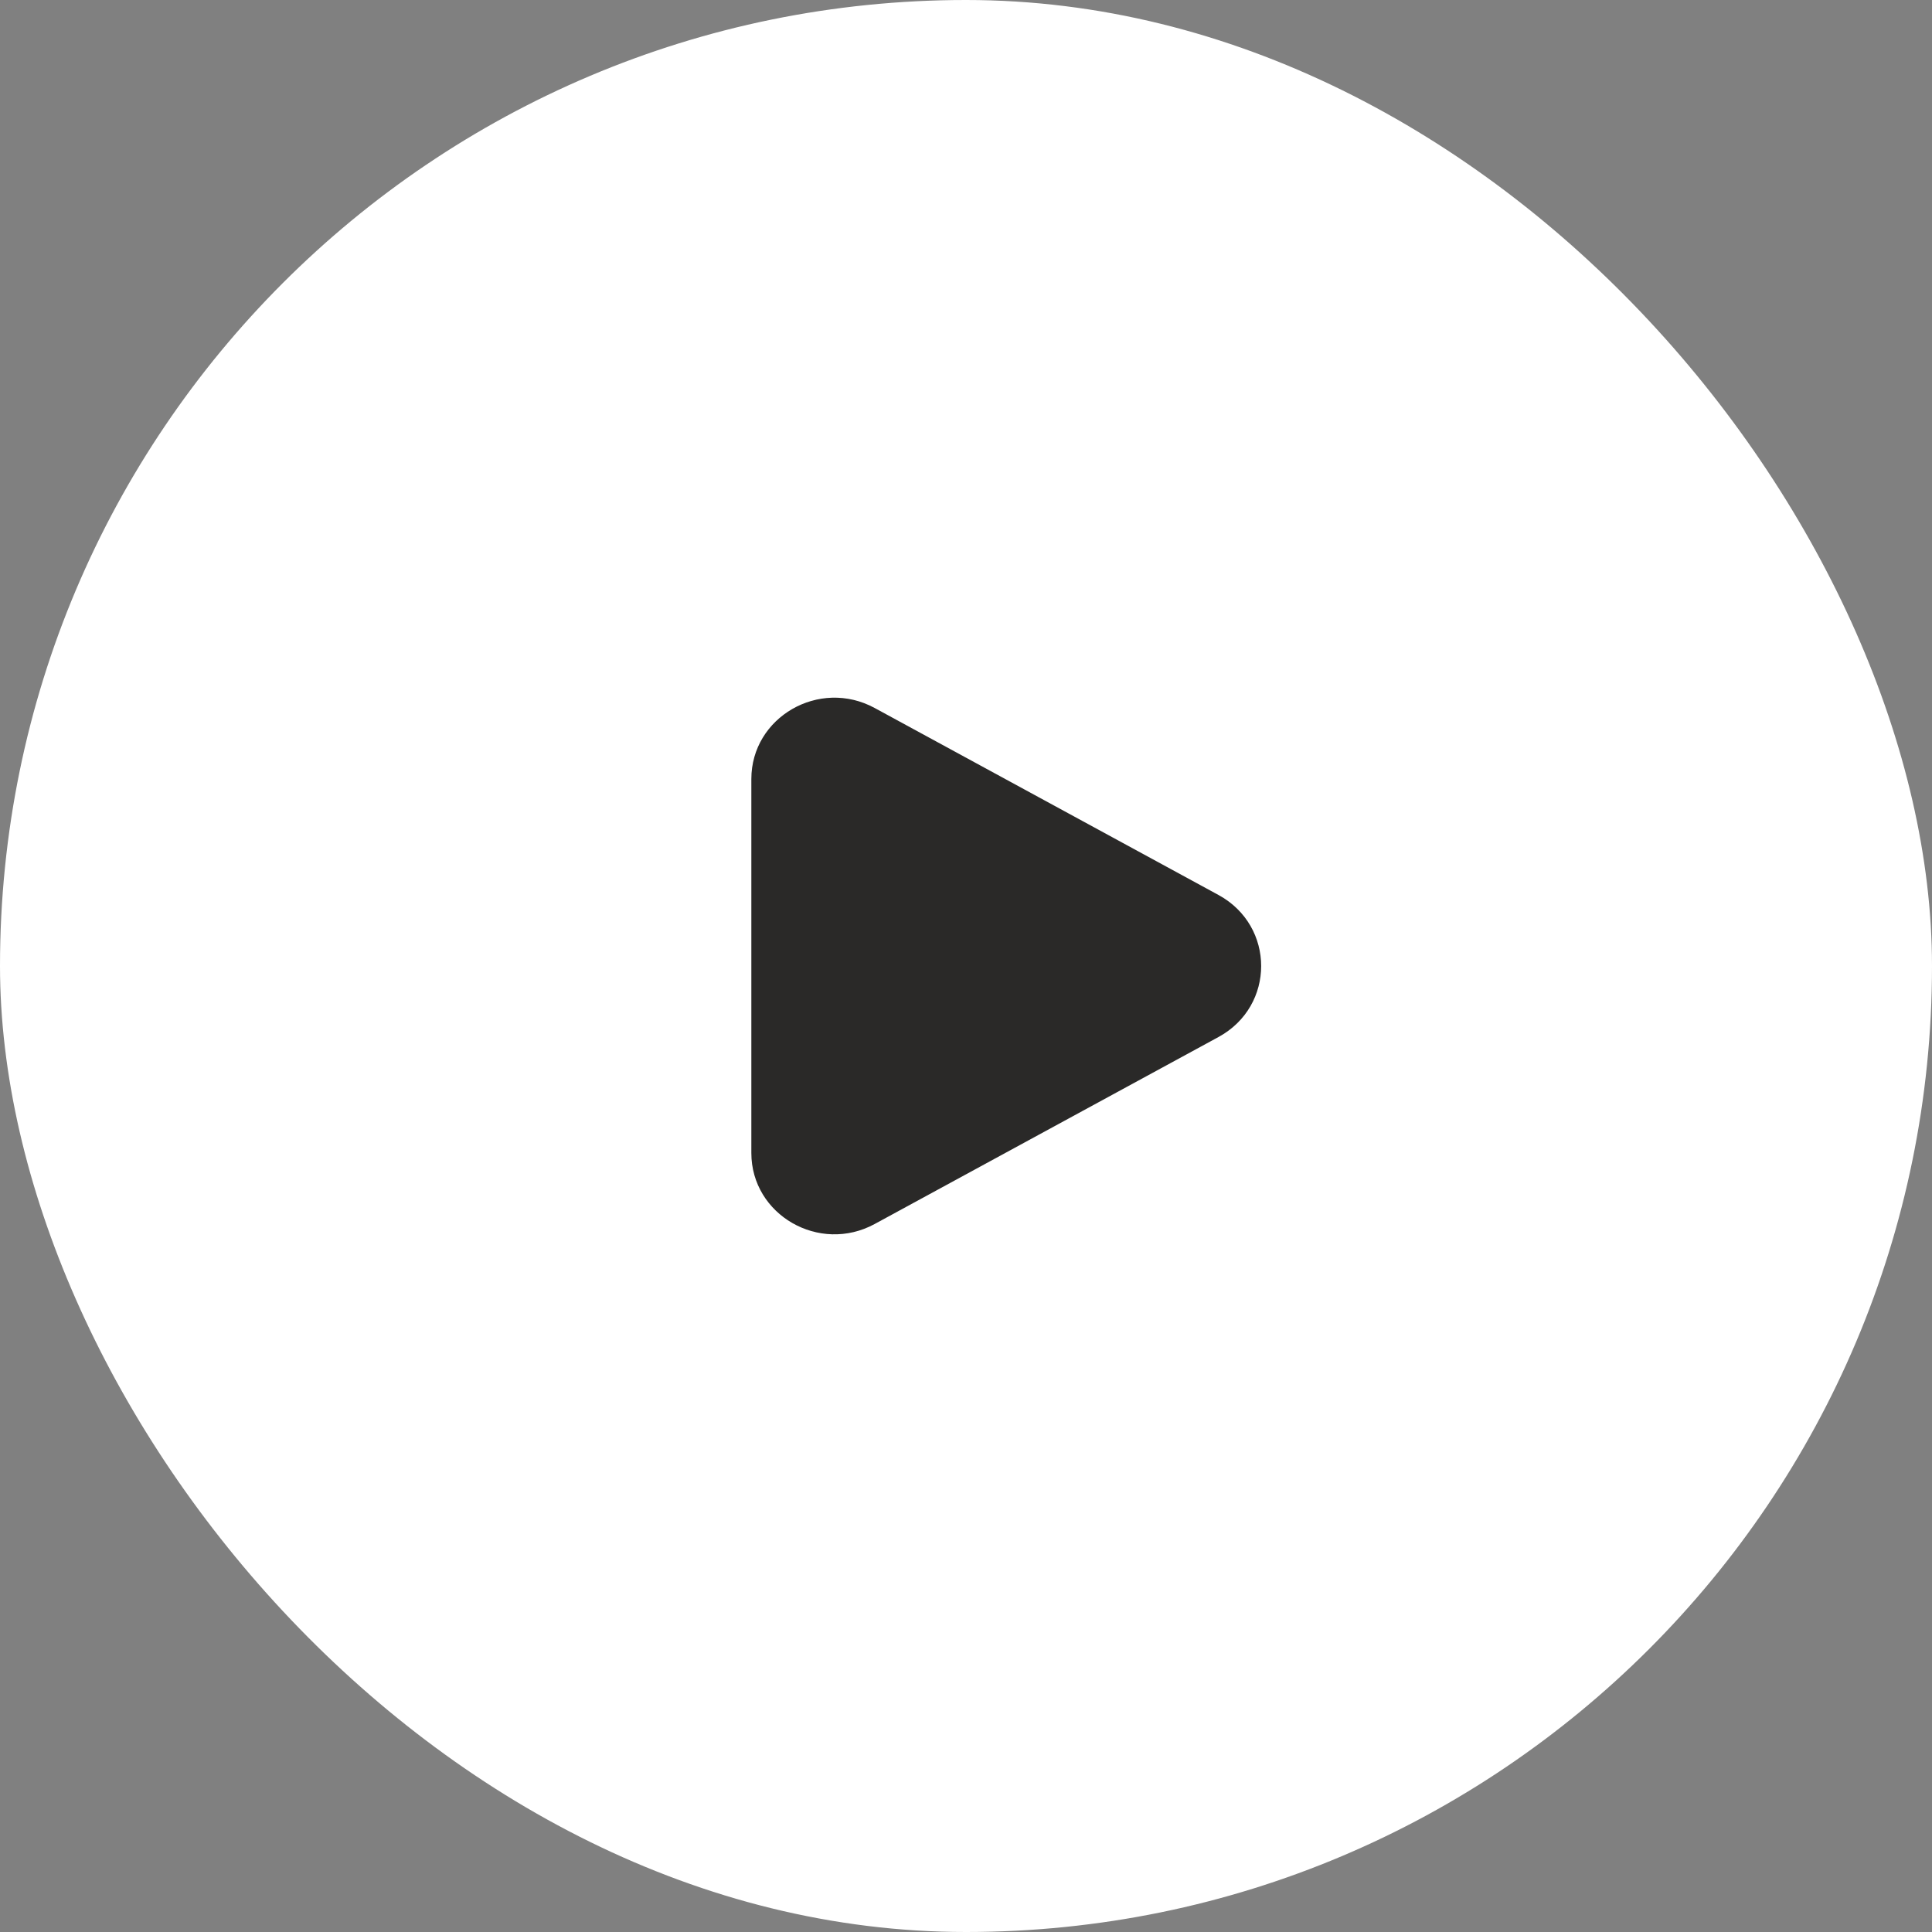
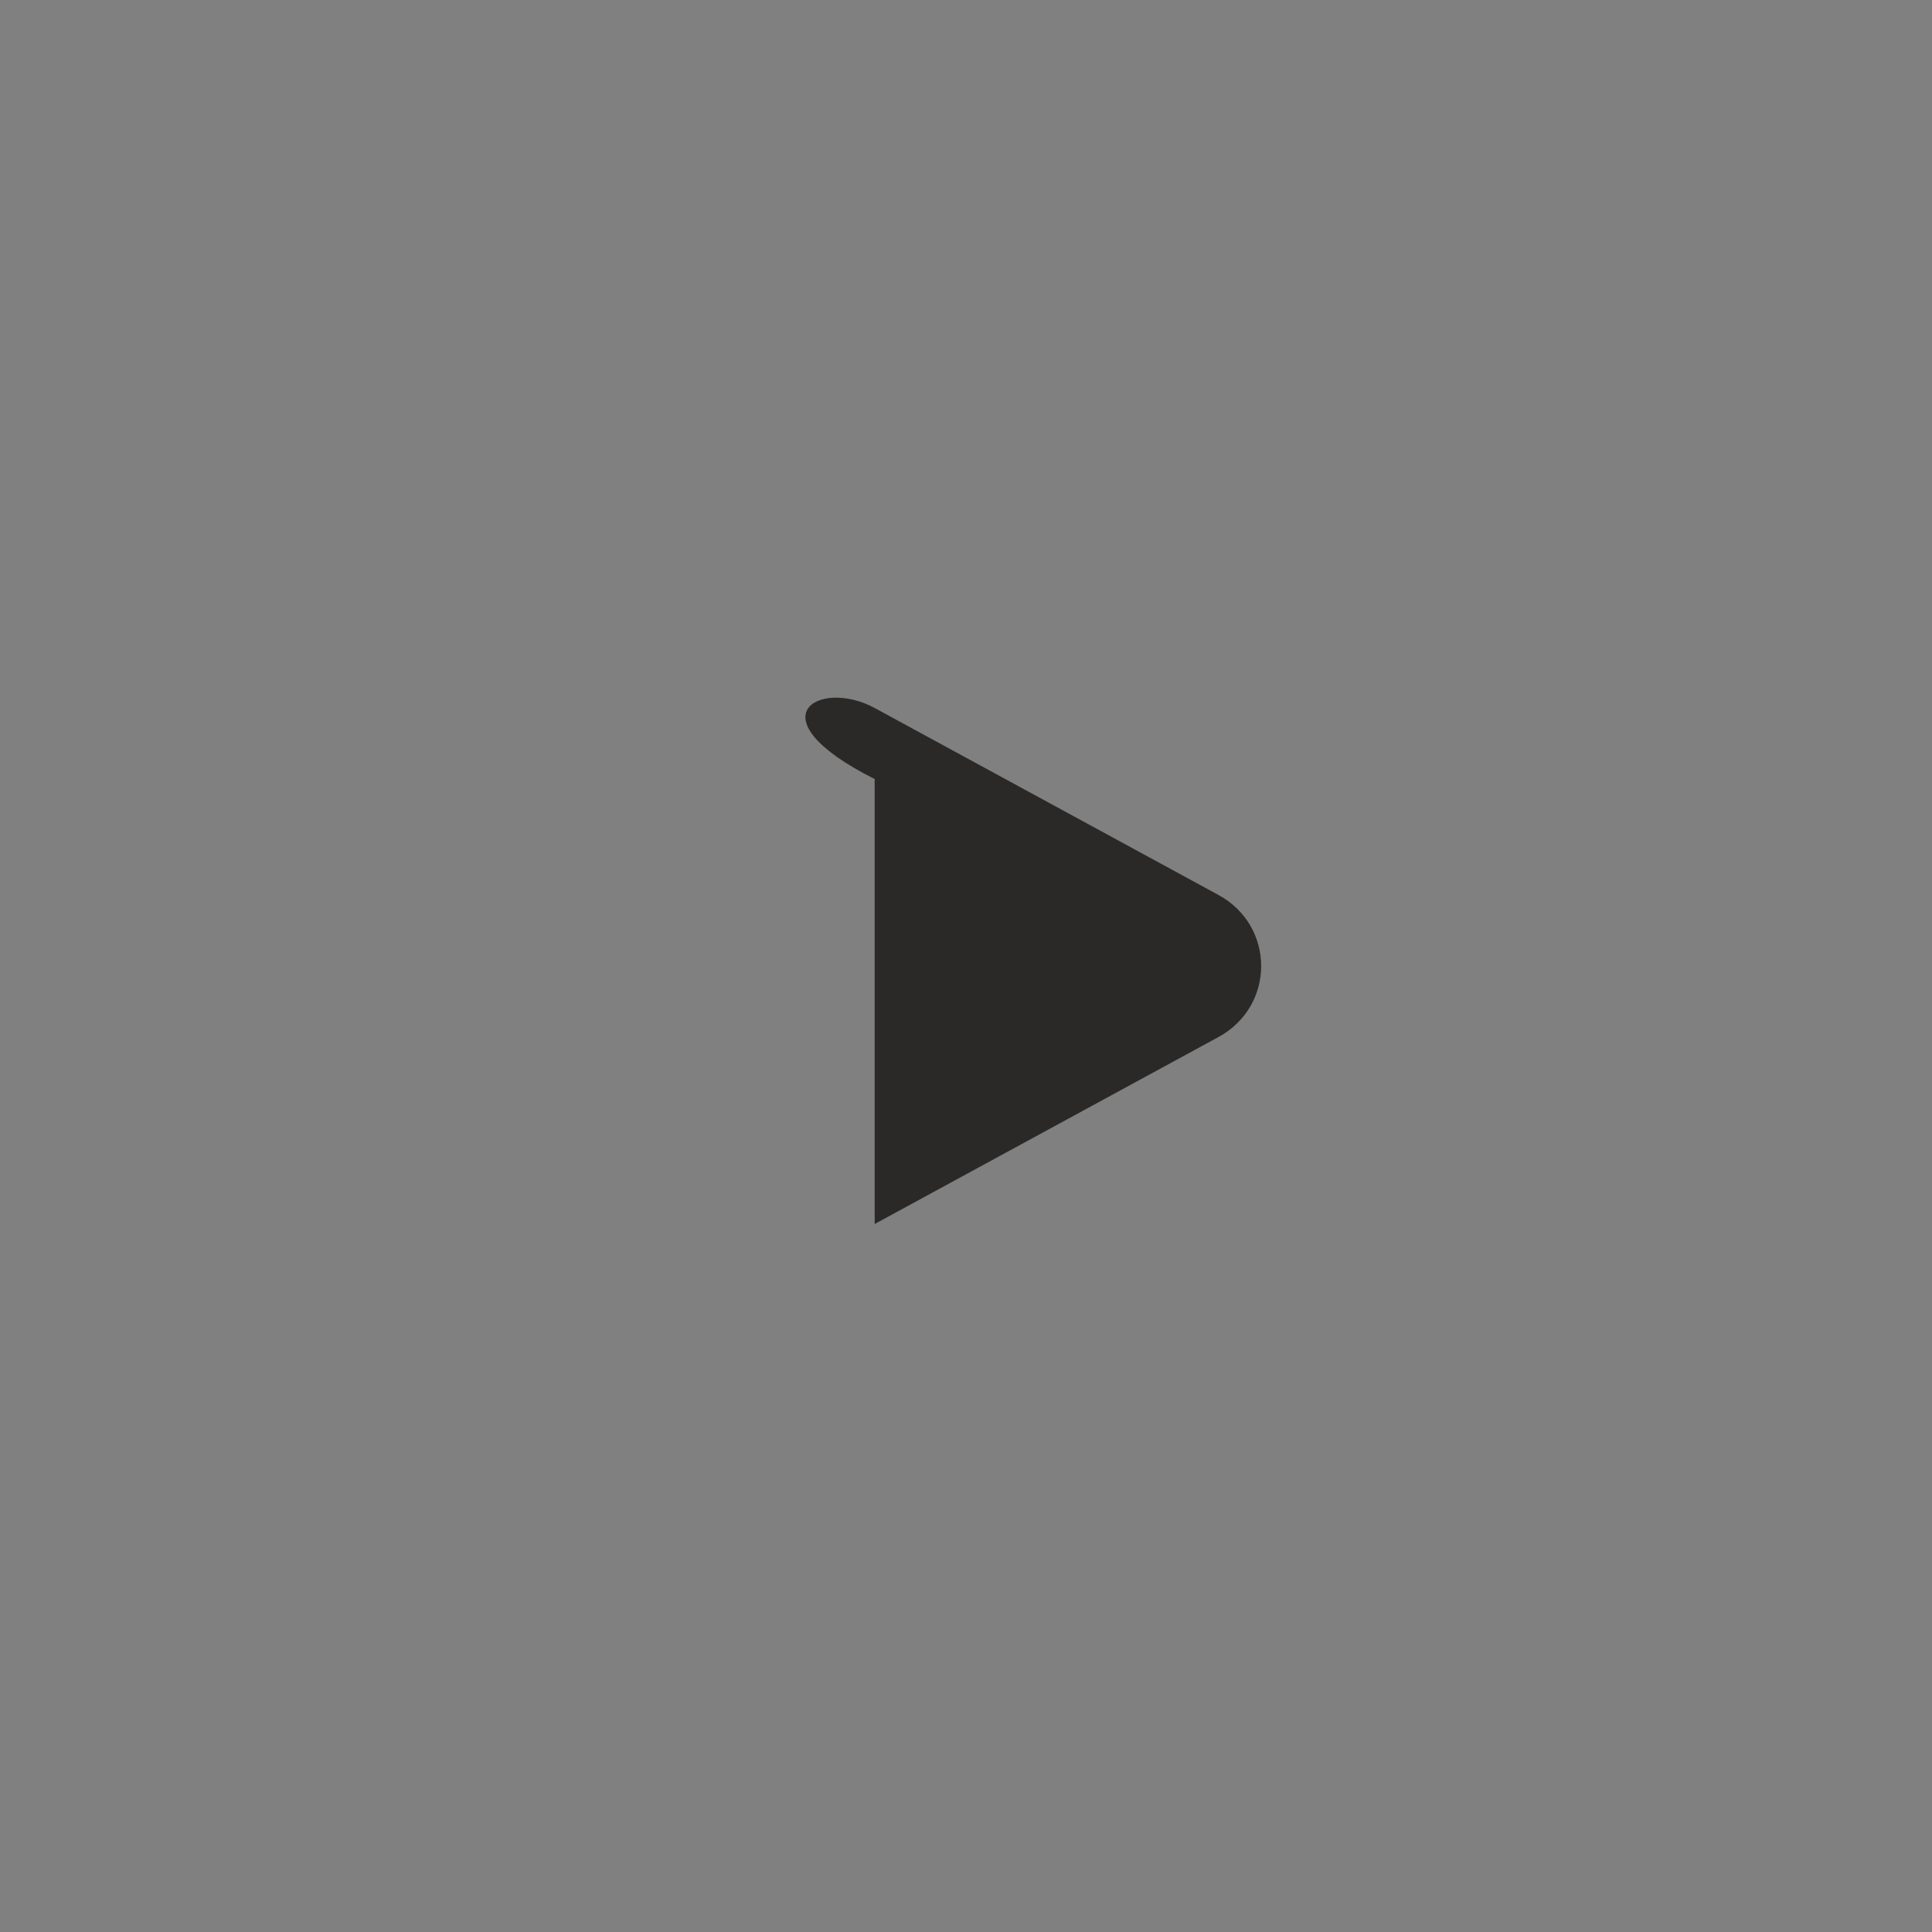
<svg xmlns="http://www.w3.org/2000/svg" width="48" height="48" viewBox="0 0 48 48" fill="none">
  <rect x="0" y="0" width="48" height="48" fill="#808080" stroke="none" />
-   <rect width="48" height="48" rx="24" fill="white" />
-   <path d="M30.272 22.235C31.687 23.005 31.687 24.996 30.272 25.765L21.731 30.41C20.356 31.157 18.667 30.184 18.667 28.645V19.355C18.667 17.816 20.356 16.843 21.731 17.59L30.272 22.235Z" fill="#2A2928" />
+   <path d="M30.272 22.235C31.687 23.005 31.687 24.996 30.272 25.765L21.731 30.41V19.355C18.667 17.816 20.356 16.843 21.731 17.59L30.272 22.235Z" fill="#2A2928" />
</svg>